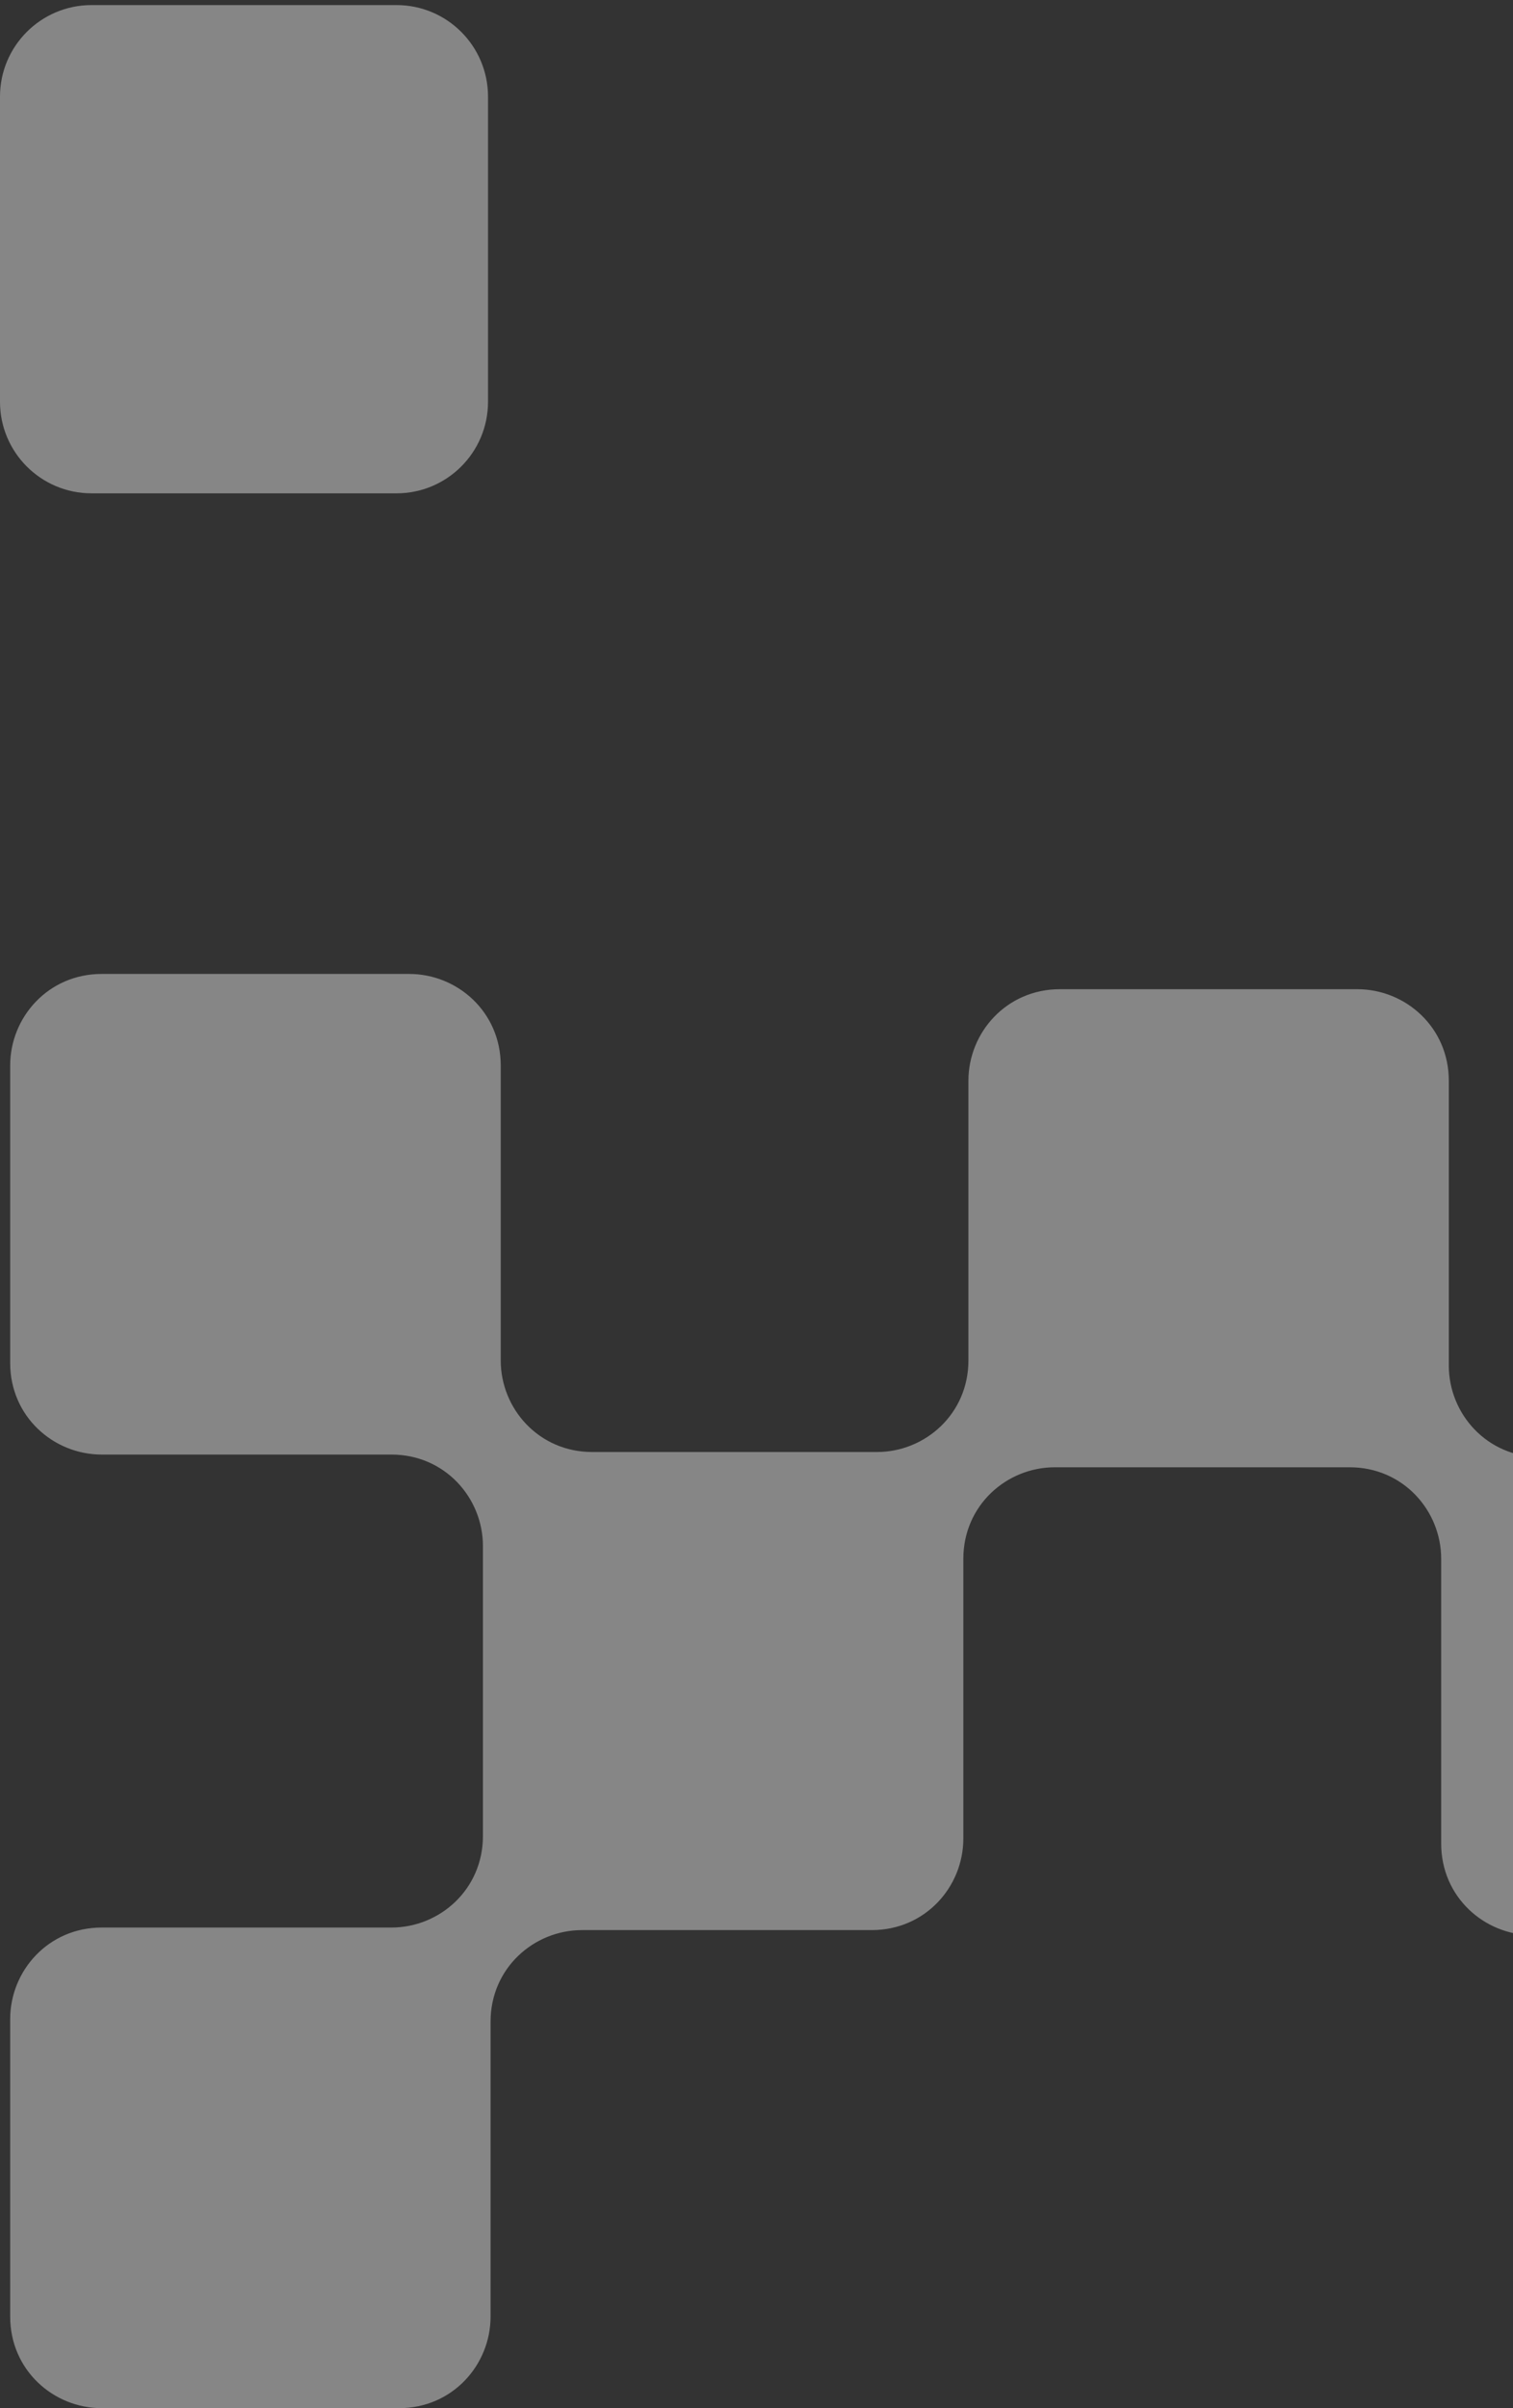
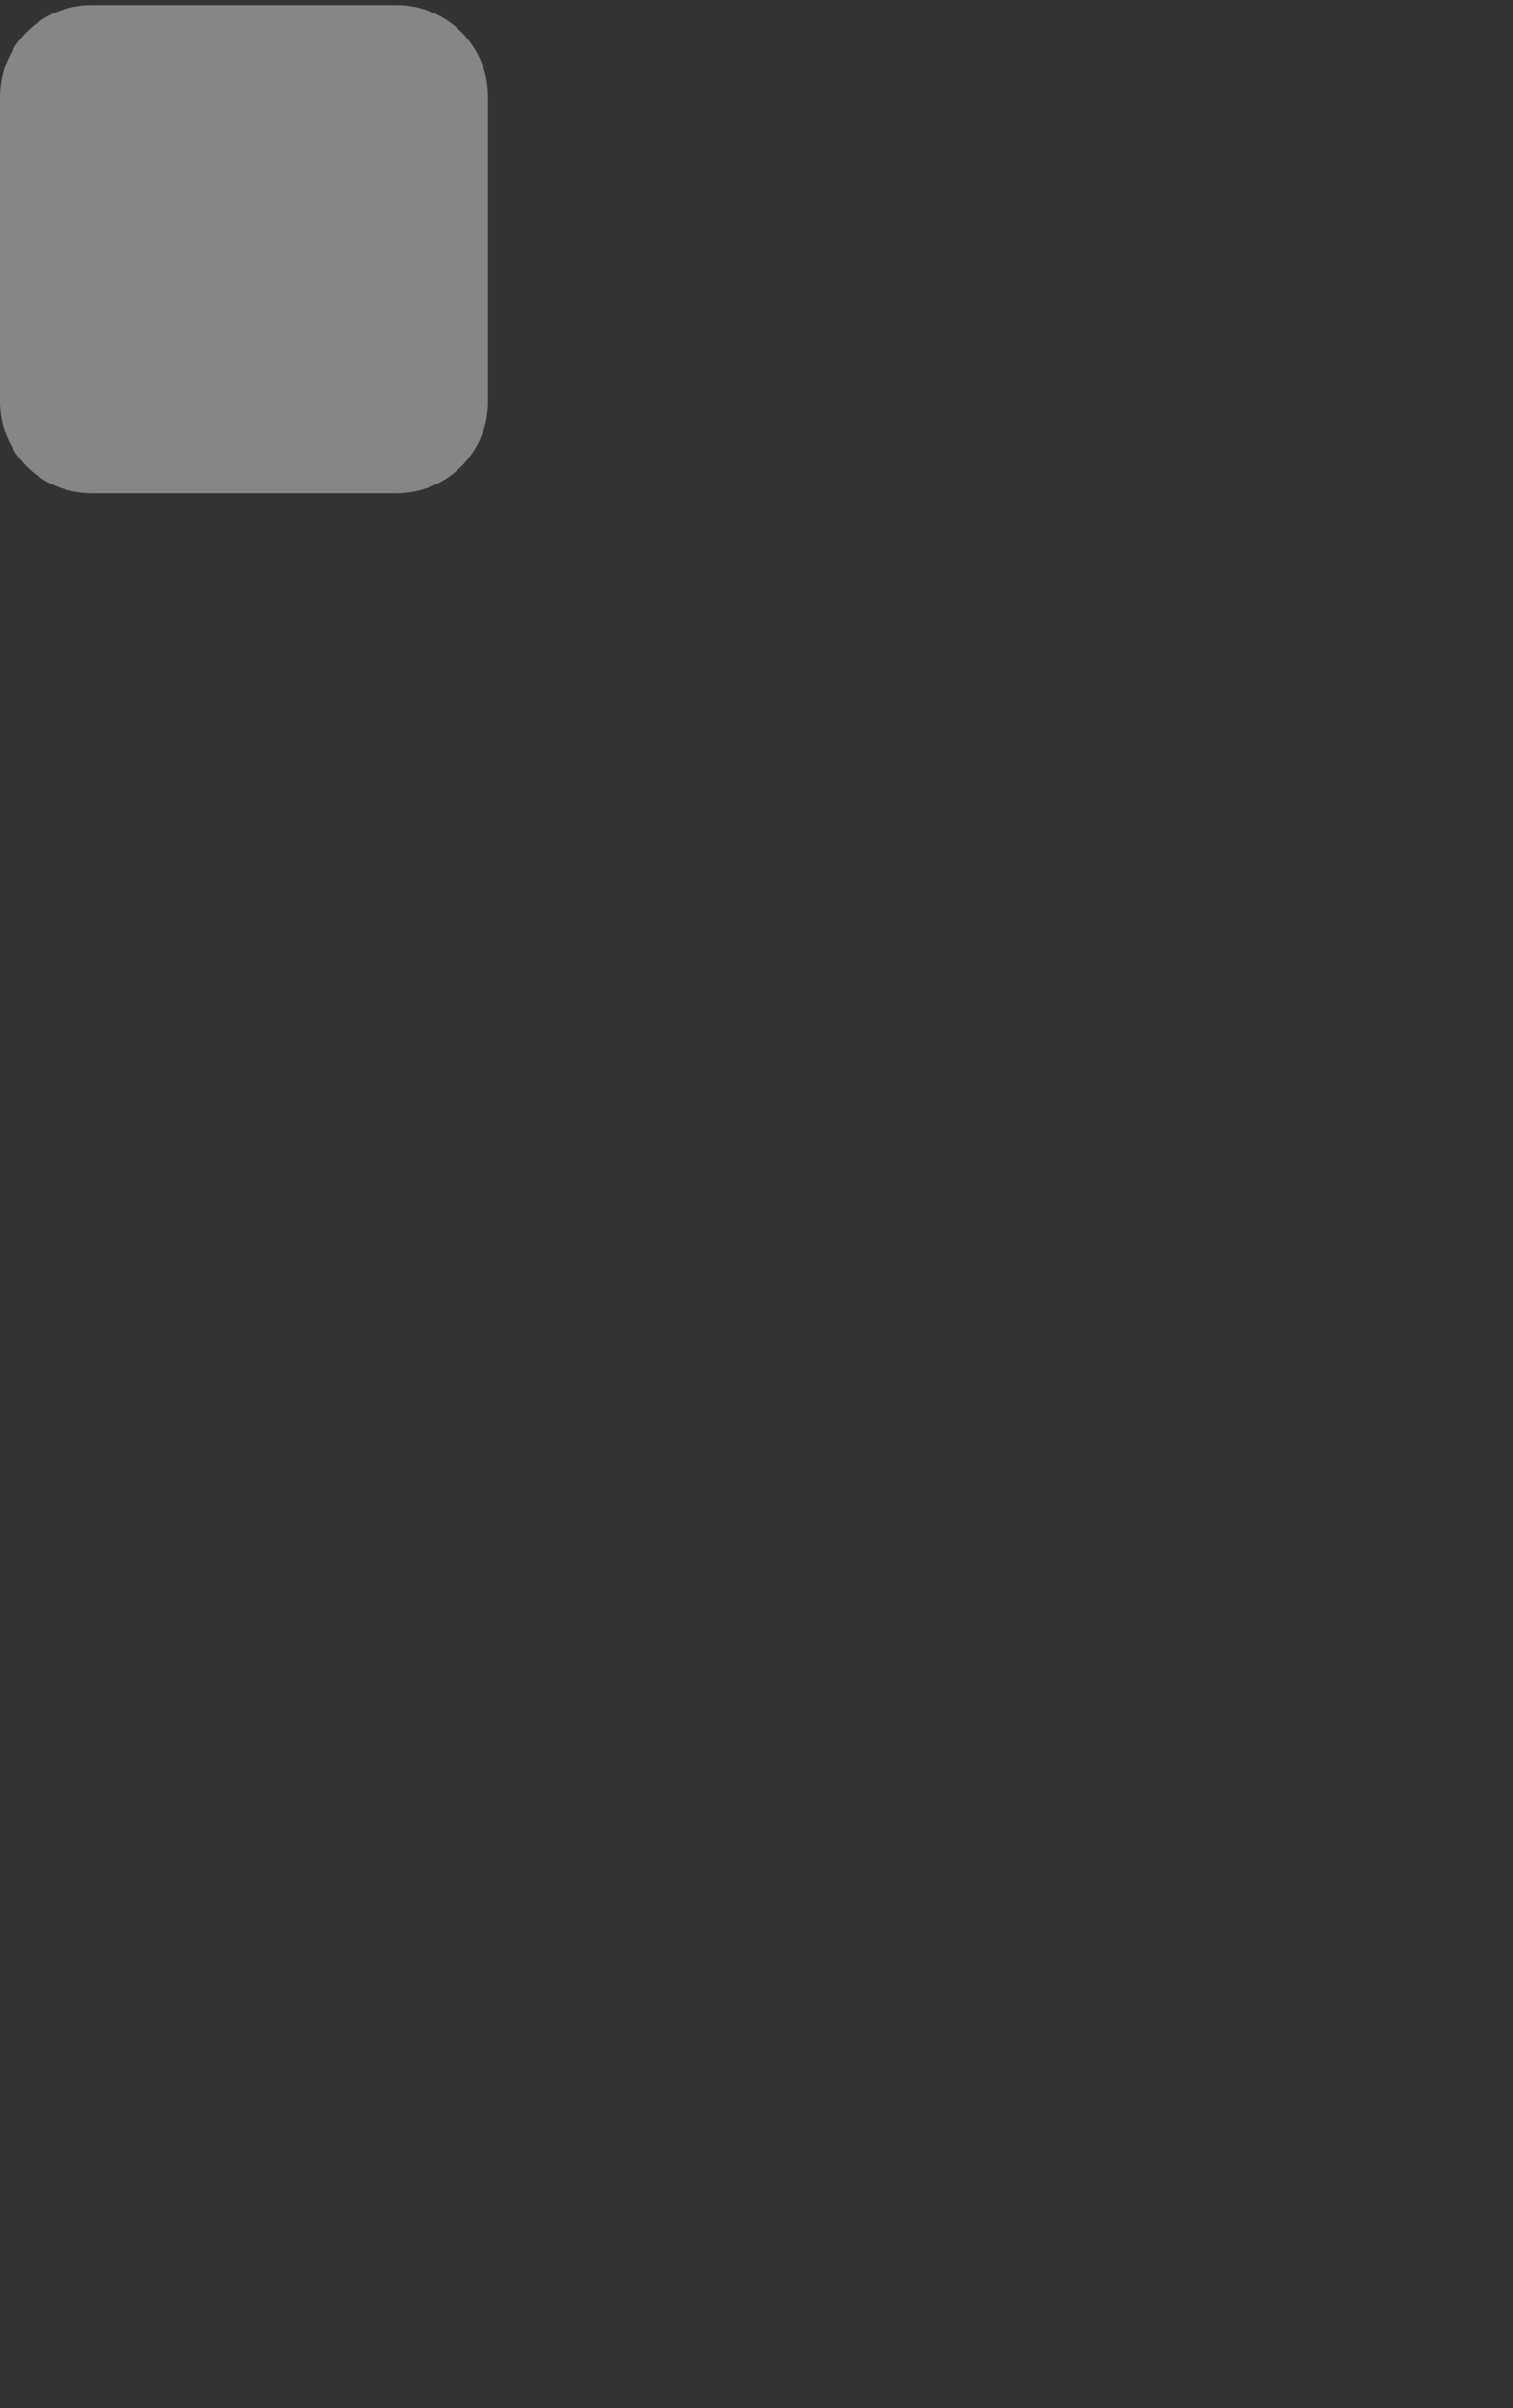
<svg xmlns="http://www.w3.org/2000/svg" width="176" height="280" viewBox="0 0 176 280" fill="none">
  <rect x="0" y="0" width="176" height="280" fill="#333333" stroke="none" />
  <g opacity="0.41">
    <path d="M46.125 0.591L10.644 0.591C4.766 0.591 0 5.357 0 11.236L0 46.716C0 52.594 4.766 57.36 10.644 57.36L46.125 57.36C52.003 57.36 56.769 52.594 56.769 46.716L56.769 11.236C56.769 5.357 52.003 0.591 46.125 0.591Z" fill="white" />
-     <path d="M224.415 158.775C224.415 164.984 219.389 169.419 213.771 169.419H179.177C172.968 169.419 168.533 164.393 168.533 158.775V125.66C168.533 119.451 163.507 115.016 157.889 115.016H123.296C117.087 115.016 112.651 120.042 112.651 125.66V158.184C112.651 164.393 107.625 168.828 102.007 168.828H68.892C62.683 168.828 58.248 163.801 58.248 158.184L58.248 123.886C58.248 117.677 53.222 113.242 47.604 113.242H11.828C5.619 113.242 1.184 118.268 1.184 123.886L1.184 158.479C1.184 164.689 6.21 169.124 11.828 169.124H45.534C51.743 169.124 56.178 174.15 56.178 179.768L56.178 213.474C56.178 219.683 51.152 224.118 45.534 224.118H11.828C5.619 224.118 1.184 229.145 1.184 234.762L1.184 269.356C1.184 275.565 6.21 280 11.828 280H46.421C52.63 280 57.065 274.974 57.065 269.356L57.065 235.058C57.065 228.849 62.092 224.414 67.71 224.414H101.416C107.625 224.414 112.06 219.388 112.06 213.77V181.246C112.06 175.037 117.086 170.602 122.704 170.602H157.002C163.211 170.602 167.646 175.628 167.646 181.246V214.361C167.646 220.57 172.673 225.005 178.29 225.005H212.884C219.093 225.005 223.528 230.032 223.528 235.649V269.356C223.528 275.565 228.554 280 234.172 280H268.765C274.975 280 279.41 274.974 279.41 269.356L279.41 10.644C279.41 4.435 274.383 0 268.765 0L235.059 0C228.85 0 224.415 5.026 224.415 10.644L224.415 158.184V158.775Z" fill="white" />
  </g>
</svg>